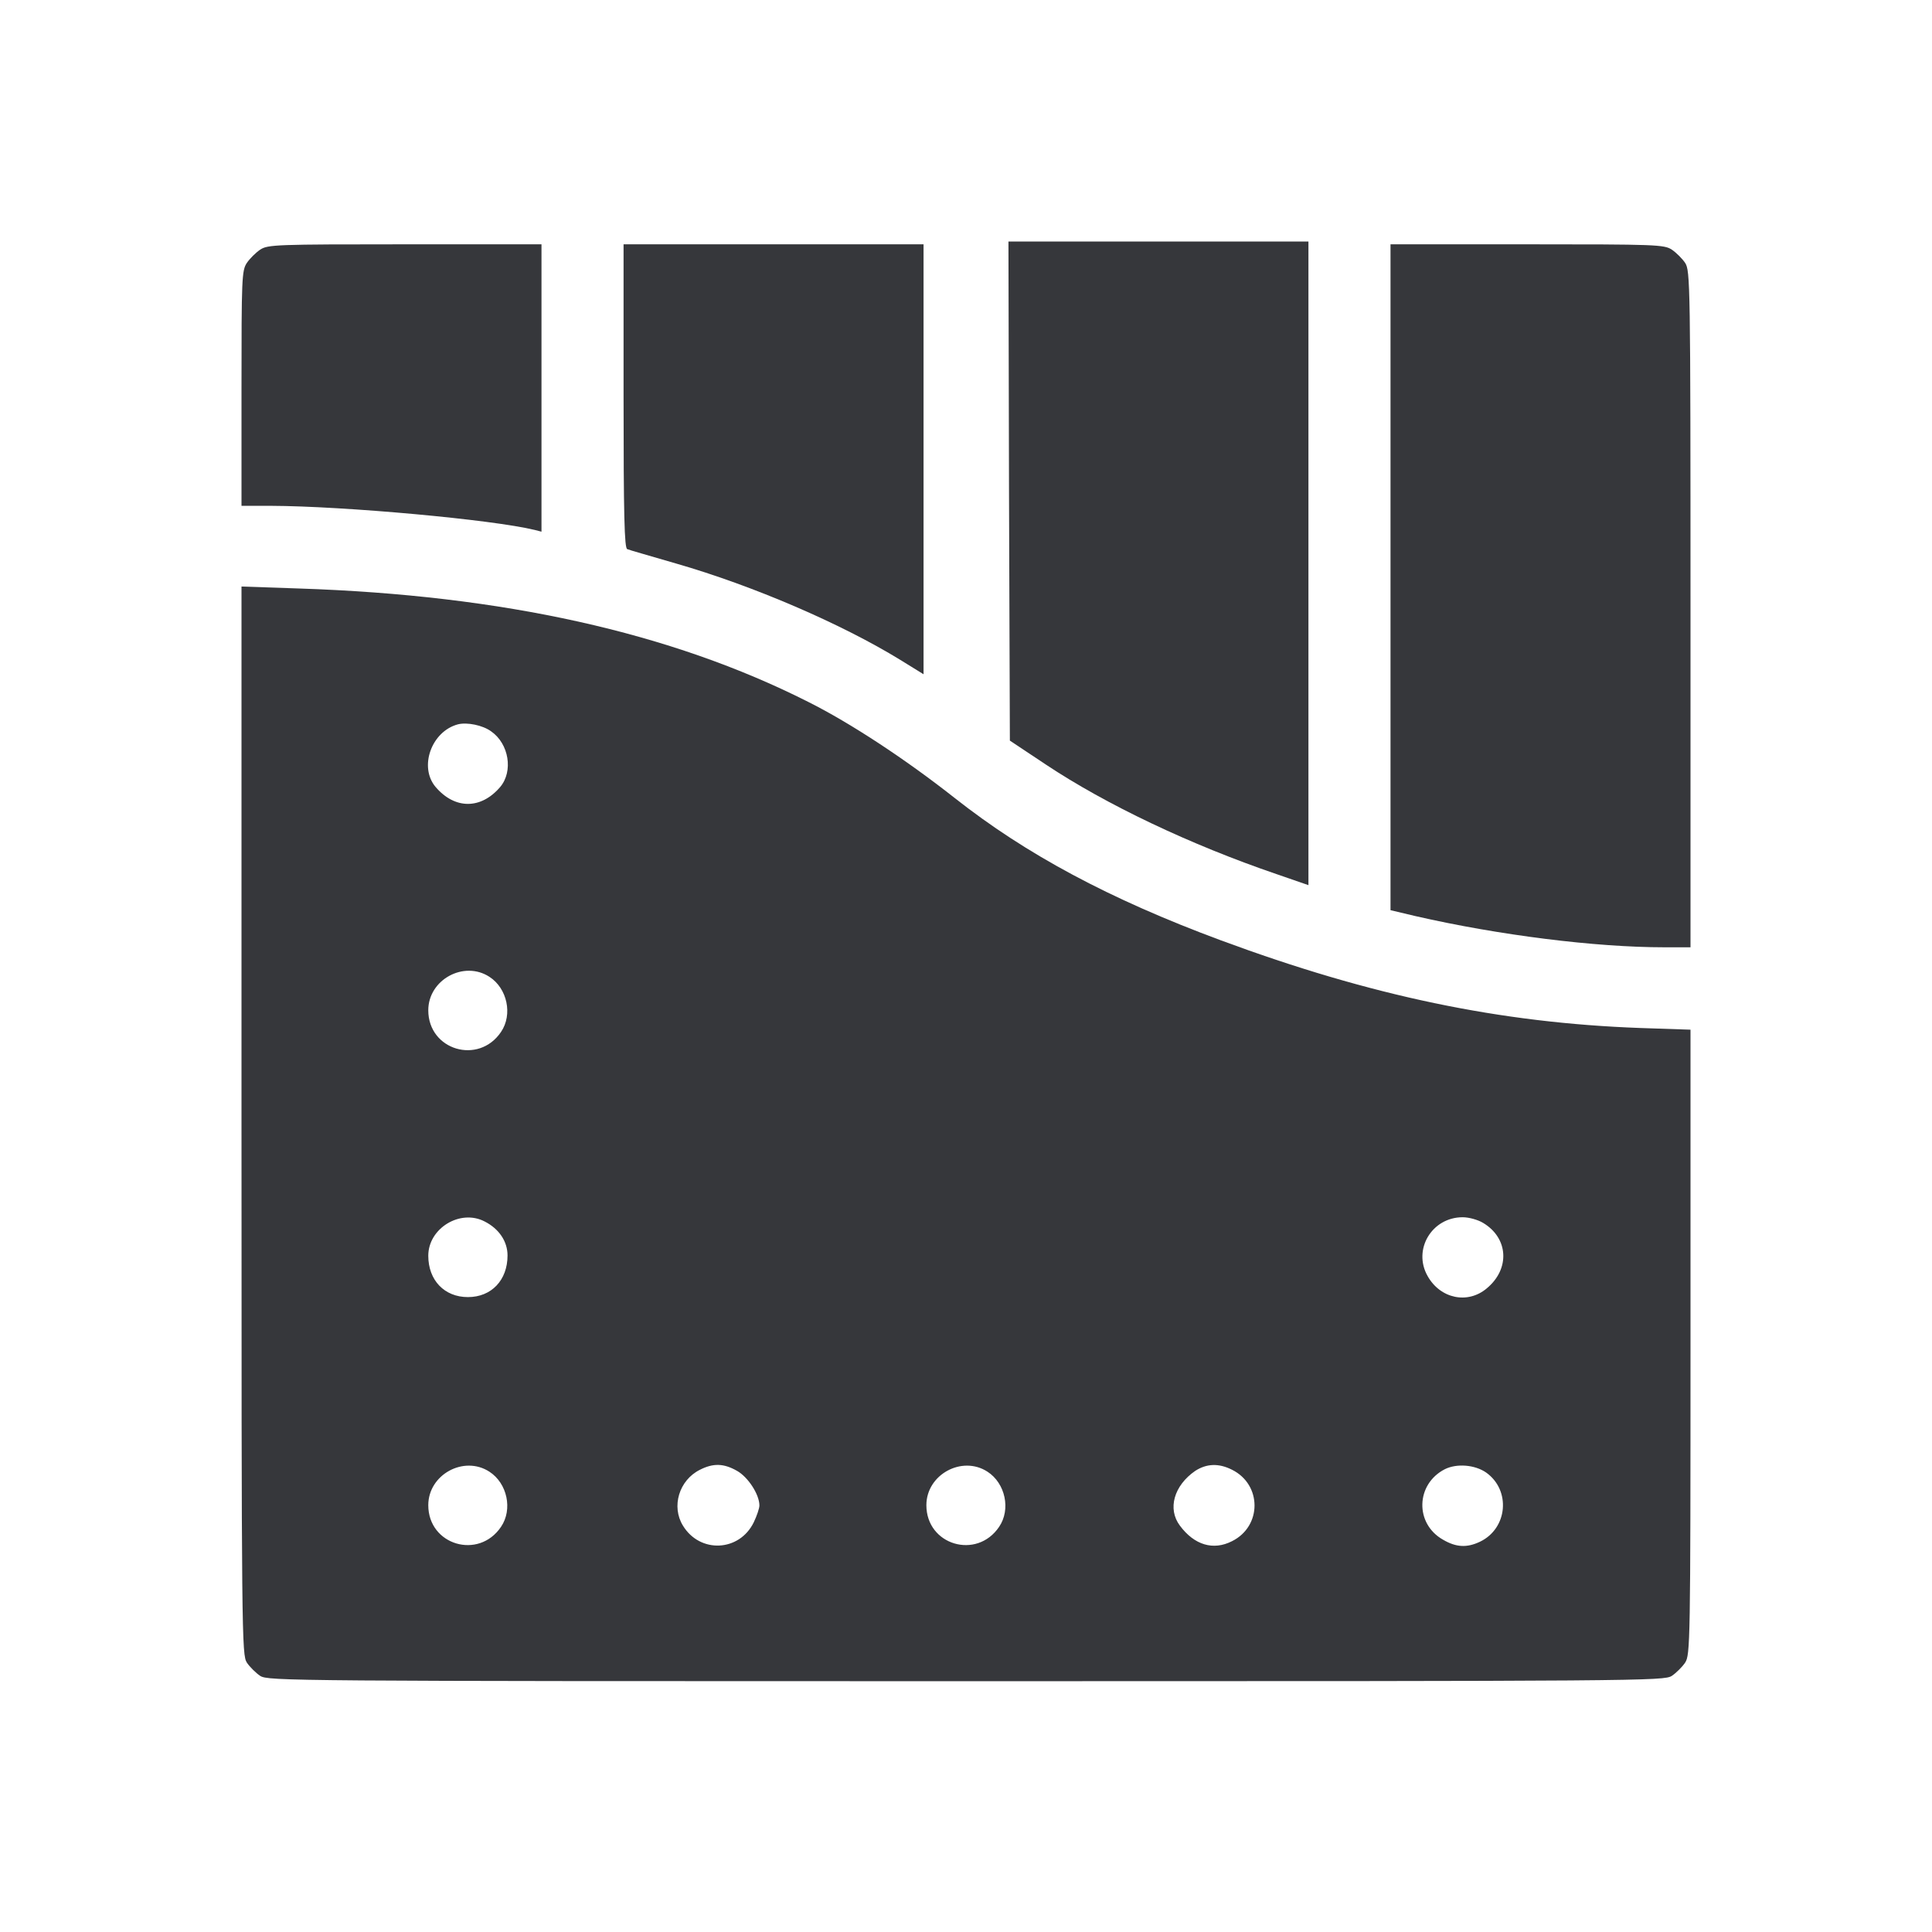
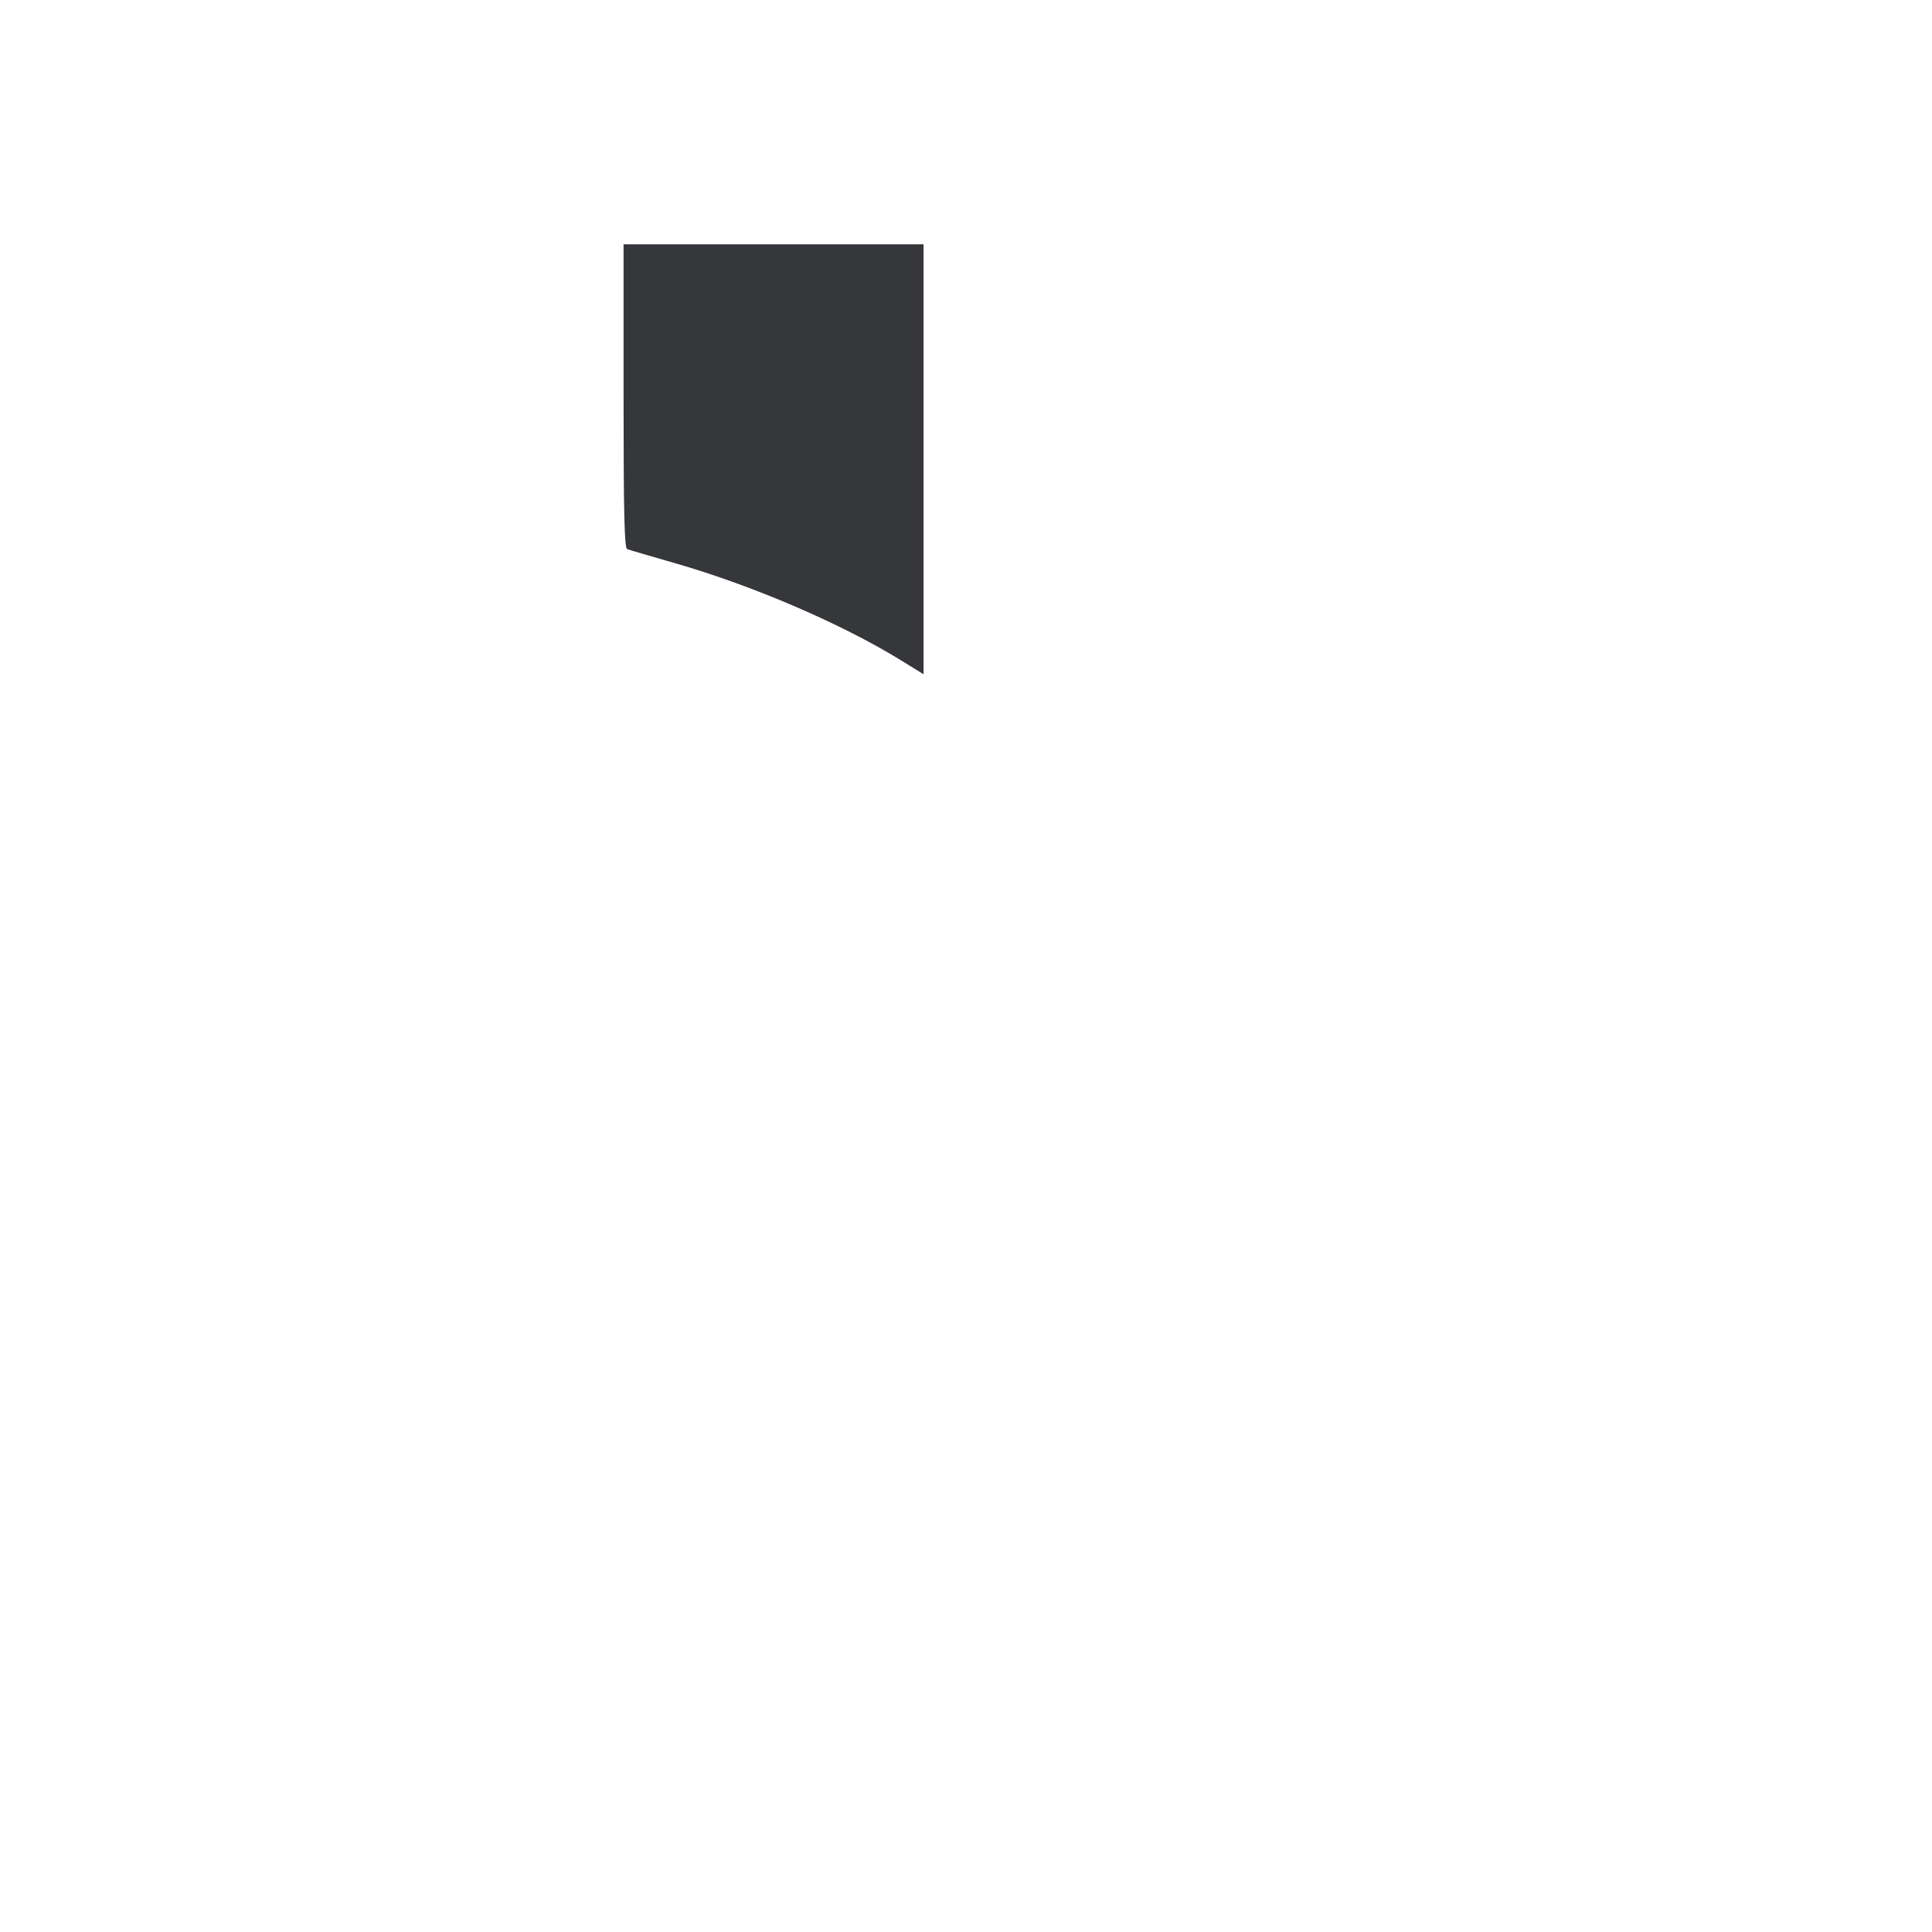
<svg xmlns="http://www.w3.org/2000/svg" width="208" height="208" viewBox="0 0 208 208" fill="none">
  <g filter="url(#filter0_d_8_169)">
-     <path d="M108.631 48.852L108.723 75.735L112.592 78.309C119.052 82.607 128.131 86.936 137.455 90.115L140.867 91.296V56.663V22H124.719H108.57L108.631 48.852Z" fill="#36373B" />
-     <path d="M28.011 22.878C27.554 23.181 26.884 23.847 26.579 24.301C26.03 25.118 26 25.936 26 37.803V50.457H29.138C37.091 50.487 53.026 51.94 57.596 53.06L58.297 53.242V37.773V22.303H43.611C29.717 22.303 28.834 22.333 28.011 22.878Z" fill="#36373B" />
    <path d="M67.133 38.65C67.133 51.486 67.224 55.028 67.529 55.119C67.712 55.21 70.088 55.876 72.769 56.663C81.088 59.055 90.624 63.172 96.931 67.047L99.43 68.591V45.462V22.303H83.281H67.133V38.65Z" fill="#36373B" />
-     <path d="M149.703 58.147V93.99L152.384 94.626C161.373 96.685 171.763 97.986 179.166 97.986H182V61.567C182 26.42 181.97 25.148 181.421 24.301C181.116 23.847 180.446 23.181 179.989 22.878C179.166 22.333 178.283 22.303 164.42 22.303H149.703V58.147Z" fill="#36373B" />
-     <path d="M26 116.635C26 172.429 26.03 174.154 26.579 175.002C26.884 175.456 27.554 176.122 28.011 176.425C28.864 176.97 30.936 177 104 177C177.064 177 179.136 176.97 179.989 176.425C180.446 176.122 181.116 175.456 181.421 175.002C181.97 174.154 182 172.943 182 140.49V106.856L176.607 106.675C161.525 106.13 147.601 103.224 131.422 97.23C119.417 92.779 110.459 87.966 102.781 81.911C97.48 77.733 91.538 73.828 86.998 71.558C72.191 64.08 54.153 60.084 32.185 59.357L26 59.145V116.635ZM52.873 74.736C54.793 76.068 55.281 79.035 53.848 80.731C51.777 83.152 48.973 83.152 46.902 80.731C45.073 78.581 46.444 74.736 49.309 73.98C50.284 73.737 51.959 74.07 52.873 74.736ZM52.691 101.165C54.61 102.406 55.219 105.222 53.94 107.099C51.533 110.671 46.109 109.066 46.109 104.768C46.109 101.468 49.948 99.379 52.691 101.165ZM52.173 127.503C53.727 128.29 54.641 129.652 54.641 131.166C54.641 133.83 52.904 135.646 50.375 135.646C47.846 135.646 46.109 133.83 46.109 131.196C46.109 128.229 49.552 126.141 52.173 127.503ZM159.666 127.654C162.409 129.289 162.591 132.619 160.063 134.708C158.021 136.434 155.066 135.828 153.695 133.376C152.08 130.53 154.152 127.049 157.473 127.049C158.143 127.049 159.118 127.321 159.666 127.654ZM52.691 154.446C54.61 155.688 55.219 158.503 53.94 160.38C51.533 163.952 46.109 162.348 46.109 158.049C46.109 154.749 49.948 152.66 52.691 154.446ZM79.351 154.355C80.539 155.021 81.758 156.898 81.758 158.079C81.758 158.382 81.484 159.199 81.148 159.896C79.594 163.074 75.359 163.256 73.531 160.259C72.252 158.2 73.105 155.354 75.359 154.234C76.791 153.508 77.919 153.538 79.351 154.355ZM106.316 154.446C108.235 155.688 108.845 158.503 107.565 160.38C105.158 163.952 99.734 162.348 99.734 158.049C99.734 154.749 103.573 152.66 106.316 154.446ZM132.641 154.234C135.87 155.839 135.87 160.319 132.641 161.924C130.63 162.953 128.588 162.348 127.034 160.259C125.663 158.442 126.395 155.93 128.68 154.355C129.898 153.568 131.209 153.508 132.641 154.234ZM160.002 154.537C162.683 156.444 162.317 160.562 159.331 161.984C157.93 162.65 156.772 162.59 155.37 161.772C152.293 160.047 152.415 155.778 155.553 154.174C156.833 153.538 158.783 153.689 160.002 154.537Z" fill="#36373B" />
  </g>
  <defs>
    <filter id="filter0_d_8_169" x="0" y="0" width="208" height="208" color-interpolation-filters="sRGB">
      <feFlood flood-opacity="0" result="BackgroundImageFix" />
      <feColorMatrix in="SourceAlpha" type="matrix" values="0 0 0 0 0 0 0 0 0 0 0 0 0 0 0 0 0 0 127 0" result="hardAlpha" />
      <feOffset dy="4" />
      <feGaussianBlur stdDeviation="2" />
      <feComposite in2="hardAlpha" operator="out" />
      <feColorMatrix type="matrix" values="0 0 0 0 0 0 0 0 0 0 0 0 0 0 0 0 0 0 0.25 0" />
      <feBlend mode="normal" in2="BackgroundImageFix" result="effect1_dropShadow_8_169" />
      <feBlend mode="normal" in="SourceGraphic" in2="effect1_dropShadow_8_169" result="shape" />
    </filter>
  </defs>
</svg>